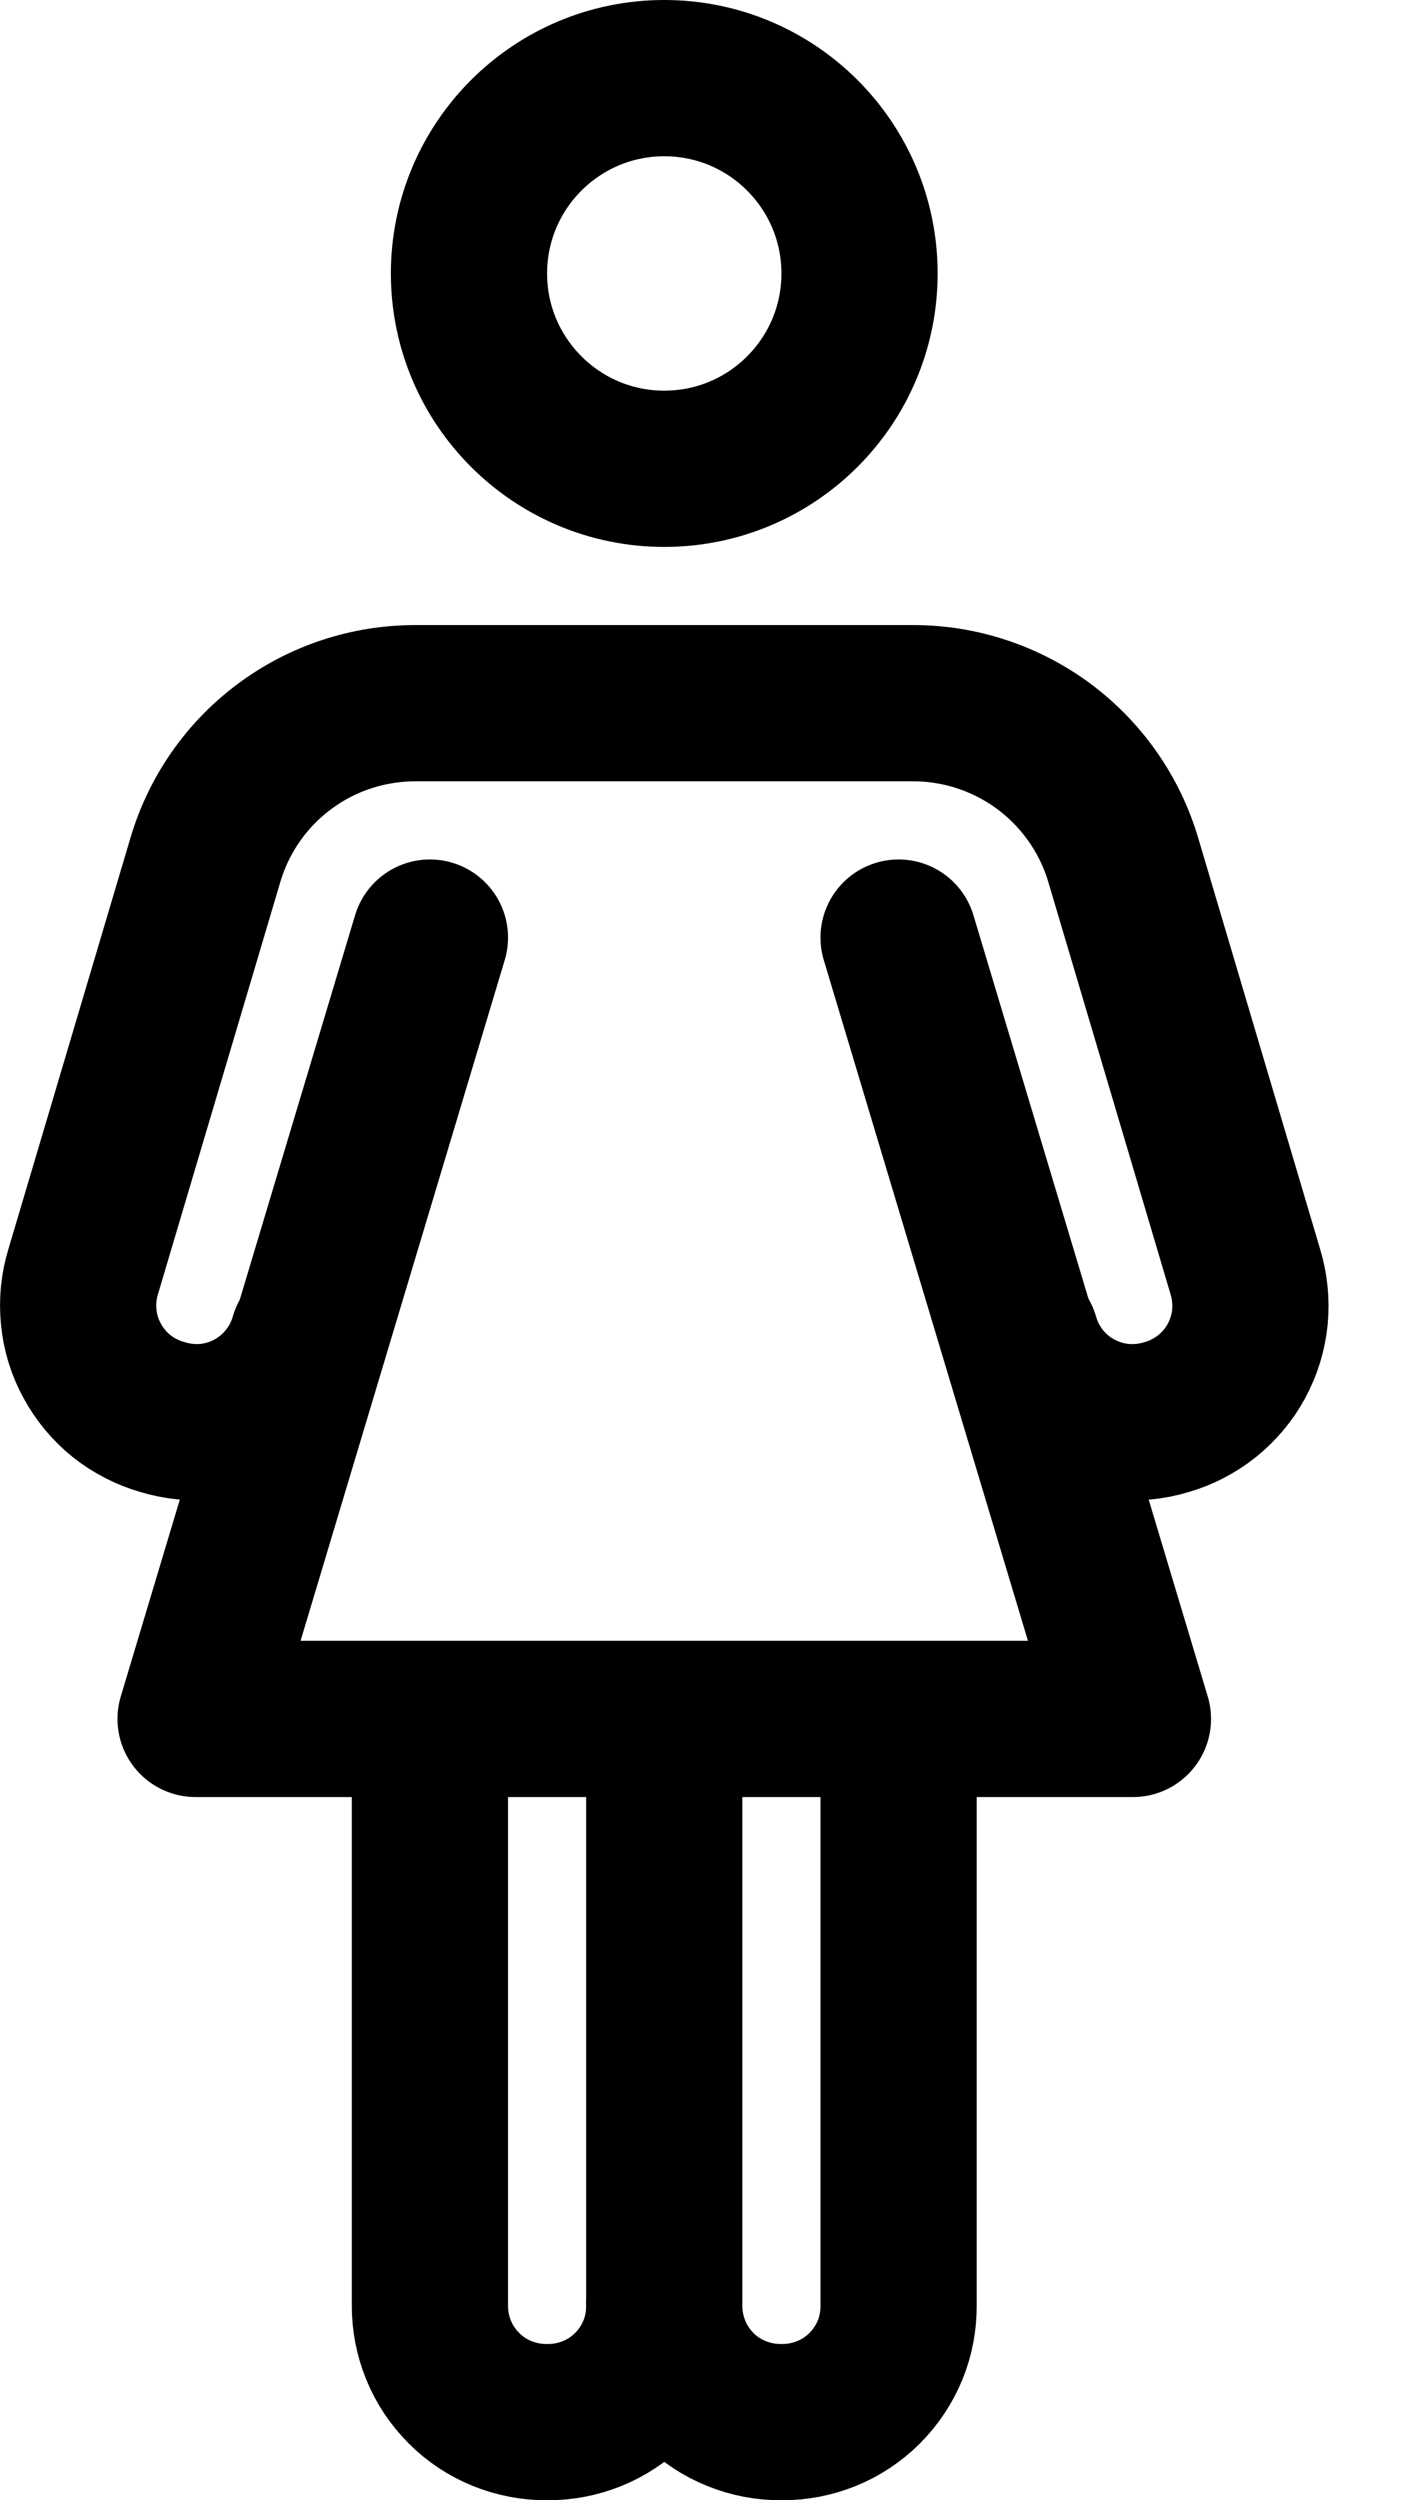
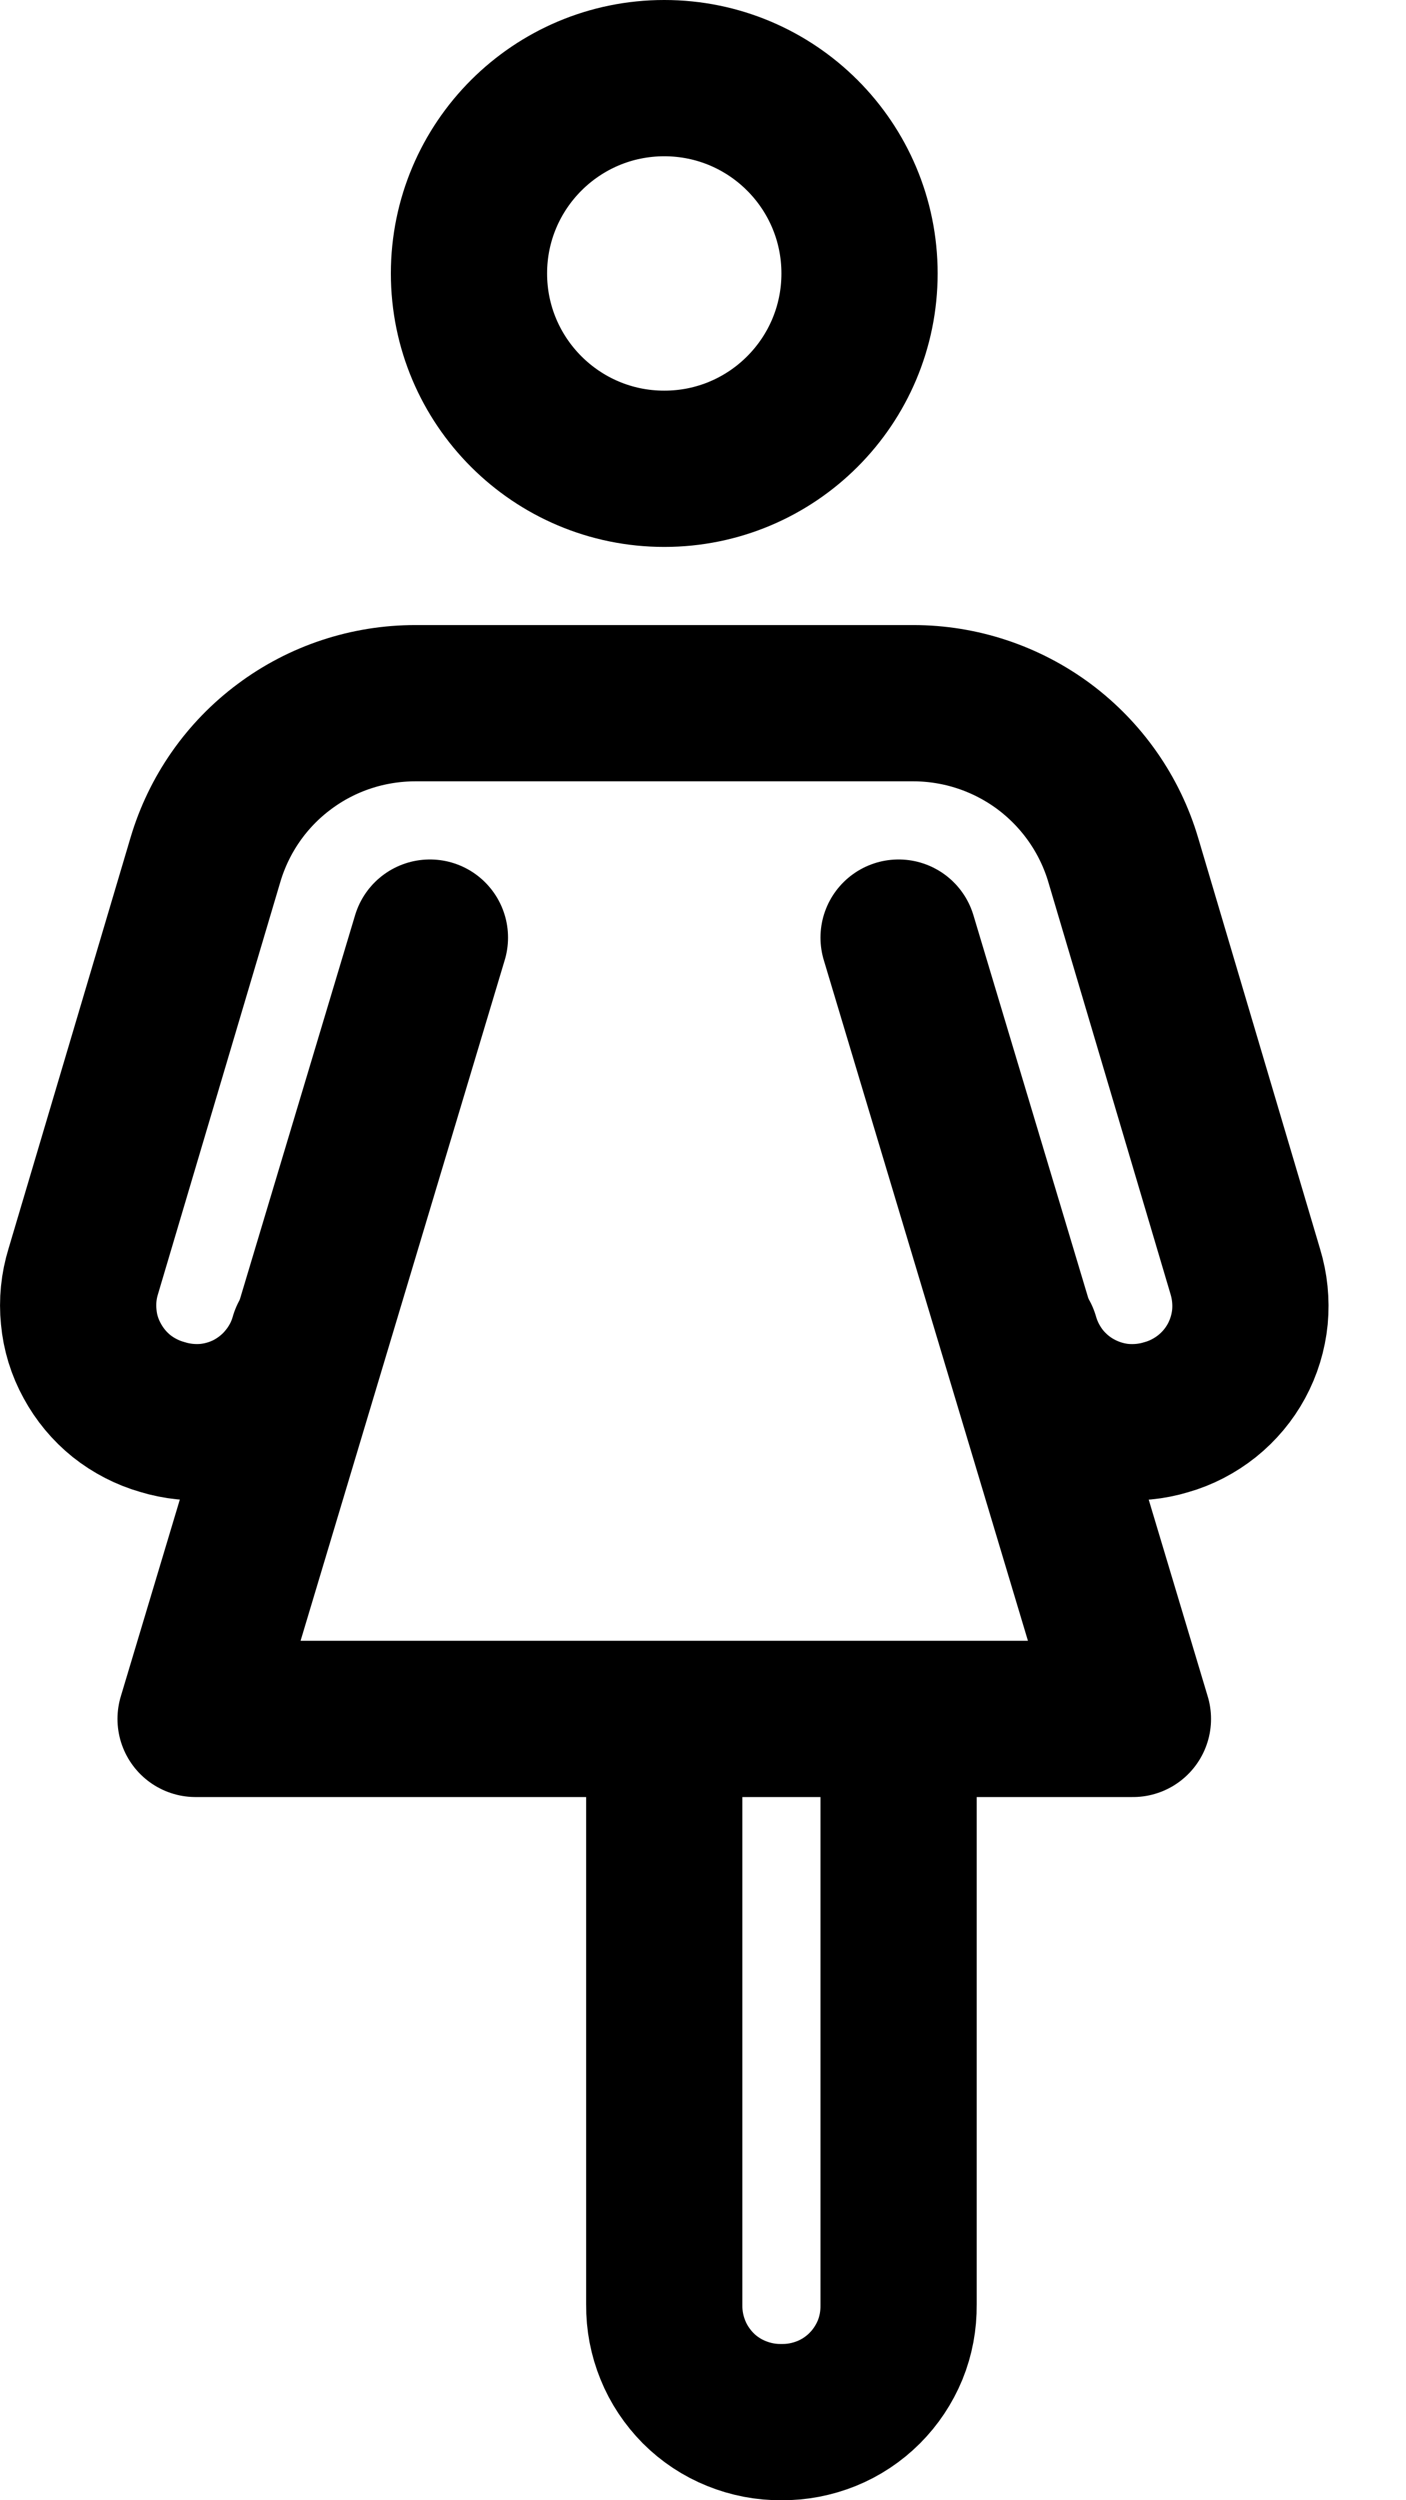
<svg xmlns="http://www.w3.org/2000/svg" width="9" height="16" viewBox="0 0 9 16" fill="none">
-   <path d="M2.752 11.5V14.75C2.751 14.849 2.77 14.947 2.807 15.038C2.844 15.13 2.9 15.213 2.97 15.283C3.039 15.353 3.123 15.408 3.214 15.445C3.306 15.482 3.404 15.501 3.502 15.5C3.601 15.501 3.699 15.482 3.791 15.445C3.882 15.408 3.965 15.353 4.035 15.283C4.105 15.213 4.16 15.13 4.198 15.038C4.235 14.947 4.253 14.849 4.252 14.75" stroke="black" stroke-miterlimit="10" stroke-linecap="round" />
  <path d="M4.252 11.5V14.75C4.251 14.849 4.27 14.947 4.307 15.038C4.344 15.13 4.4 15.213 4.469 15.283C4.539 15.353 4.622 15.408 4.714 15.445C4.805 15.482 4.904 15.501 5.002 15.5C5.101 15.501 5.199 15.482 5.291 15.445C5.382 15.408 5.465 15.353 5.535 15.283C5.605 15.213 5.66 15.13 5.698 15.038C5.735 14.947 5.753 14.849 5.752 14.75V11.5M1.971 8.562C1.944 8.658 1.898 8.746 1.836 8.823C1.775 8.9 1.698 8.964 1.611 9.012C1.524 9.059 1.429 9.088 1.331 9.098C1.232 9.107 1.133 9.097 1.039 9.068C0.944 9.041 0.855 8.995 0.778 8.934C0.701 8.872 0.637 8.795 0.59 8.708C0.542 8.621 0.513 8.526 0.504 8.428C0.494 8.329 0.504 8.23 0.533 8.136L1.315 5.502C1.401 5.212 1.578 4.958 1.82 4.778C2.062 4.597 2.356 4.5 2.659 4.5H5.846C6.148 4.5 6.442 4.598 6.684 4.778C6.926 4.959 7.104 5.213 7.19 5.503L7.971 8.136C8 8.231 8.01 8.33 8.001 8.428C7.991 8.527 7.962 8.622 7.915 8.709C7.868 8.796 7.804 8.872 7.727 8.934C7.649 8.996 7.561 9.042 7.466 9.069C7.371 9.098 7.272 9.107 7.174 9.098C7.076 9.088 6.981 9.058 6.894 9.011C6.807 8.964 6.731 8.9 6.669 8.823C6.608 8.746 6.562 8.657 6.535 8.562" stroke="black" stroke-miterlimit="10" stroke-linecap="round" />
  <path d="M4.252 3C4.943 3 5.502 2.44 5.502 1.75C5.502 1.06 4.943 0.5 4.252 0.5C3.562 0.5 3.002 1.06 3.002 1.75C3.002 2.44 3.562 3 4.252 3Z" stroke="black" stroke-miterlimit="10" stroke-linecap="round" />
  <path d="M2.752 6L1.252 11H7.252L5.752 6" stroke="black" stroke-linecap="round" stroke-linejoin="round" />
</svg>